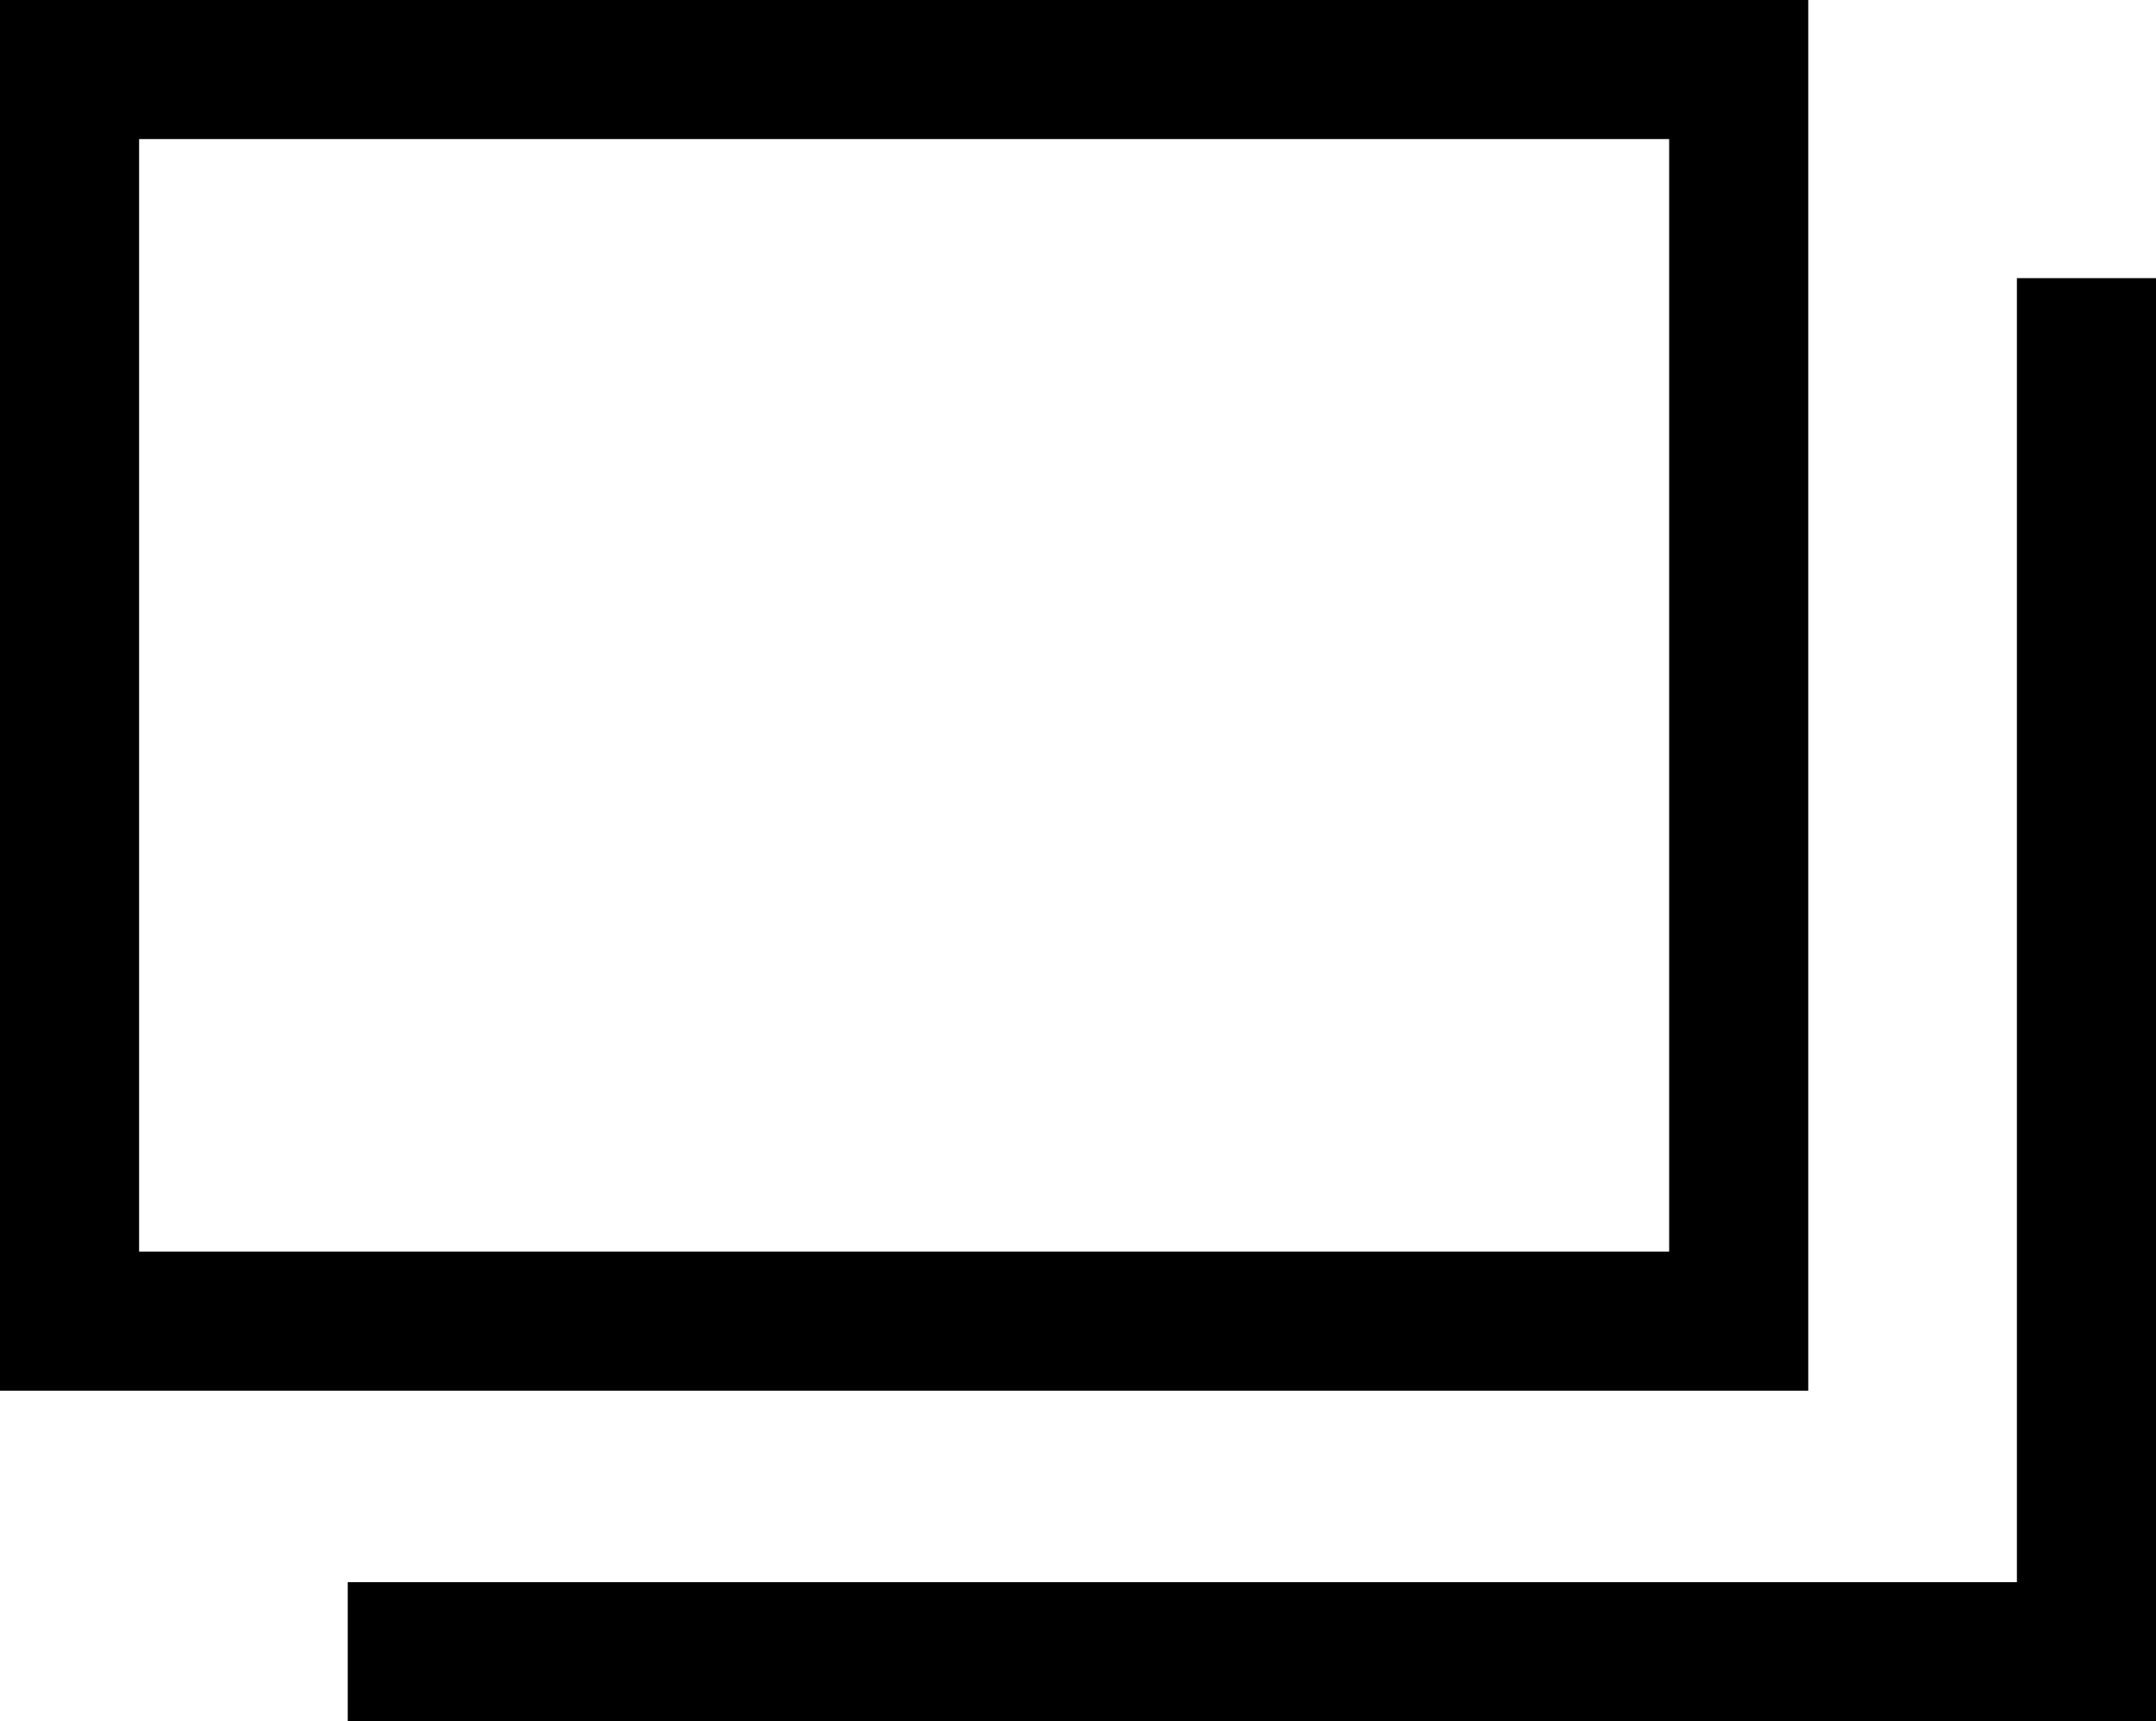
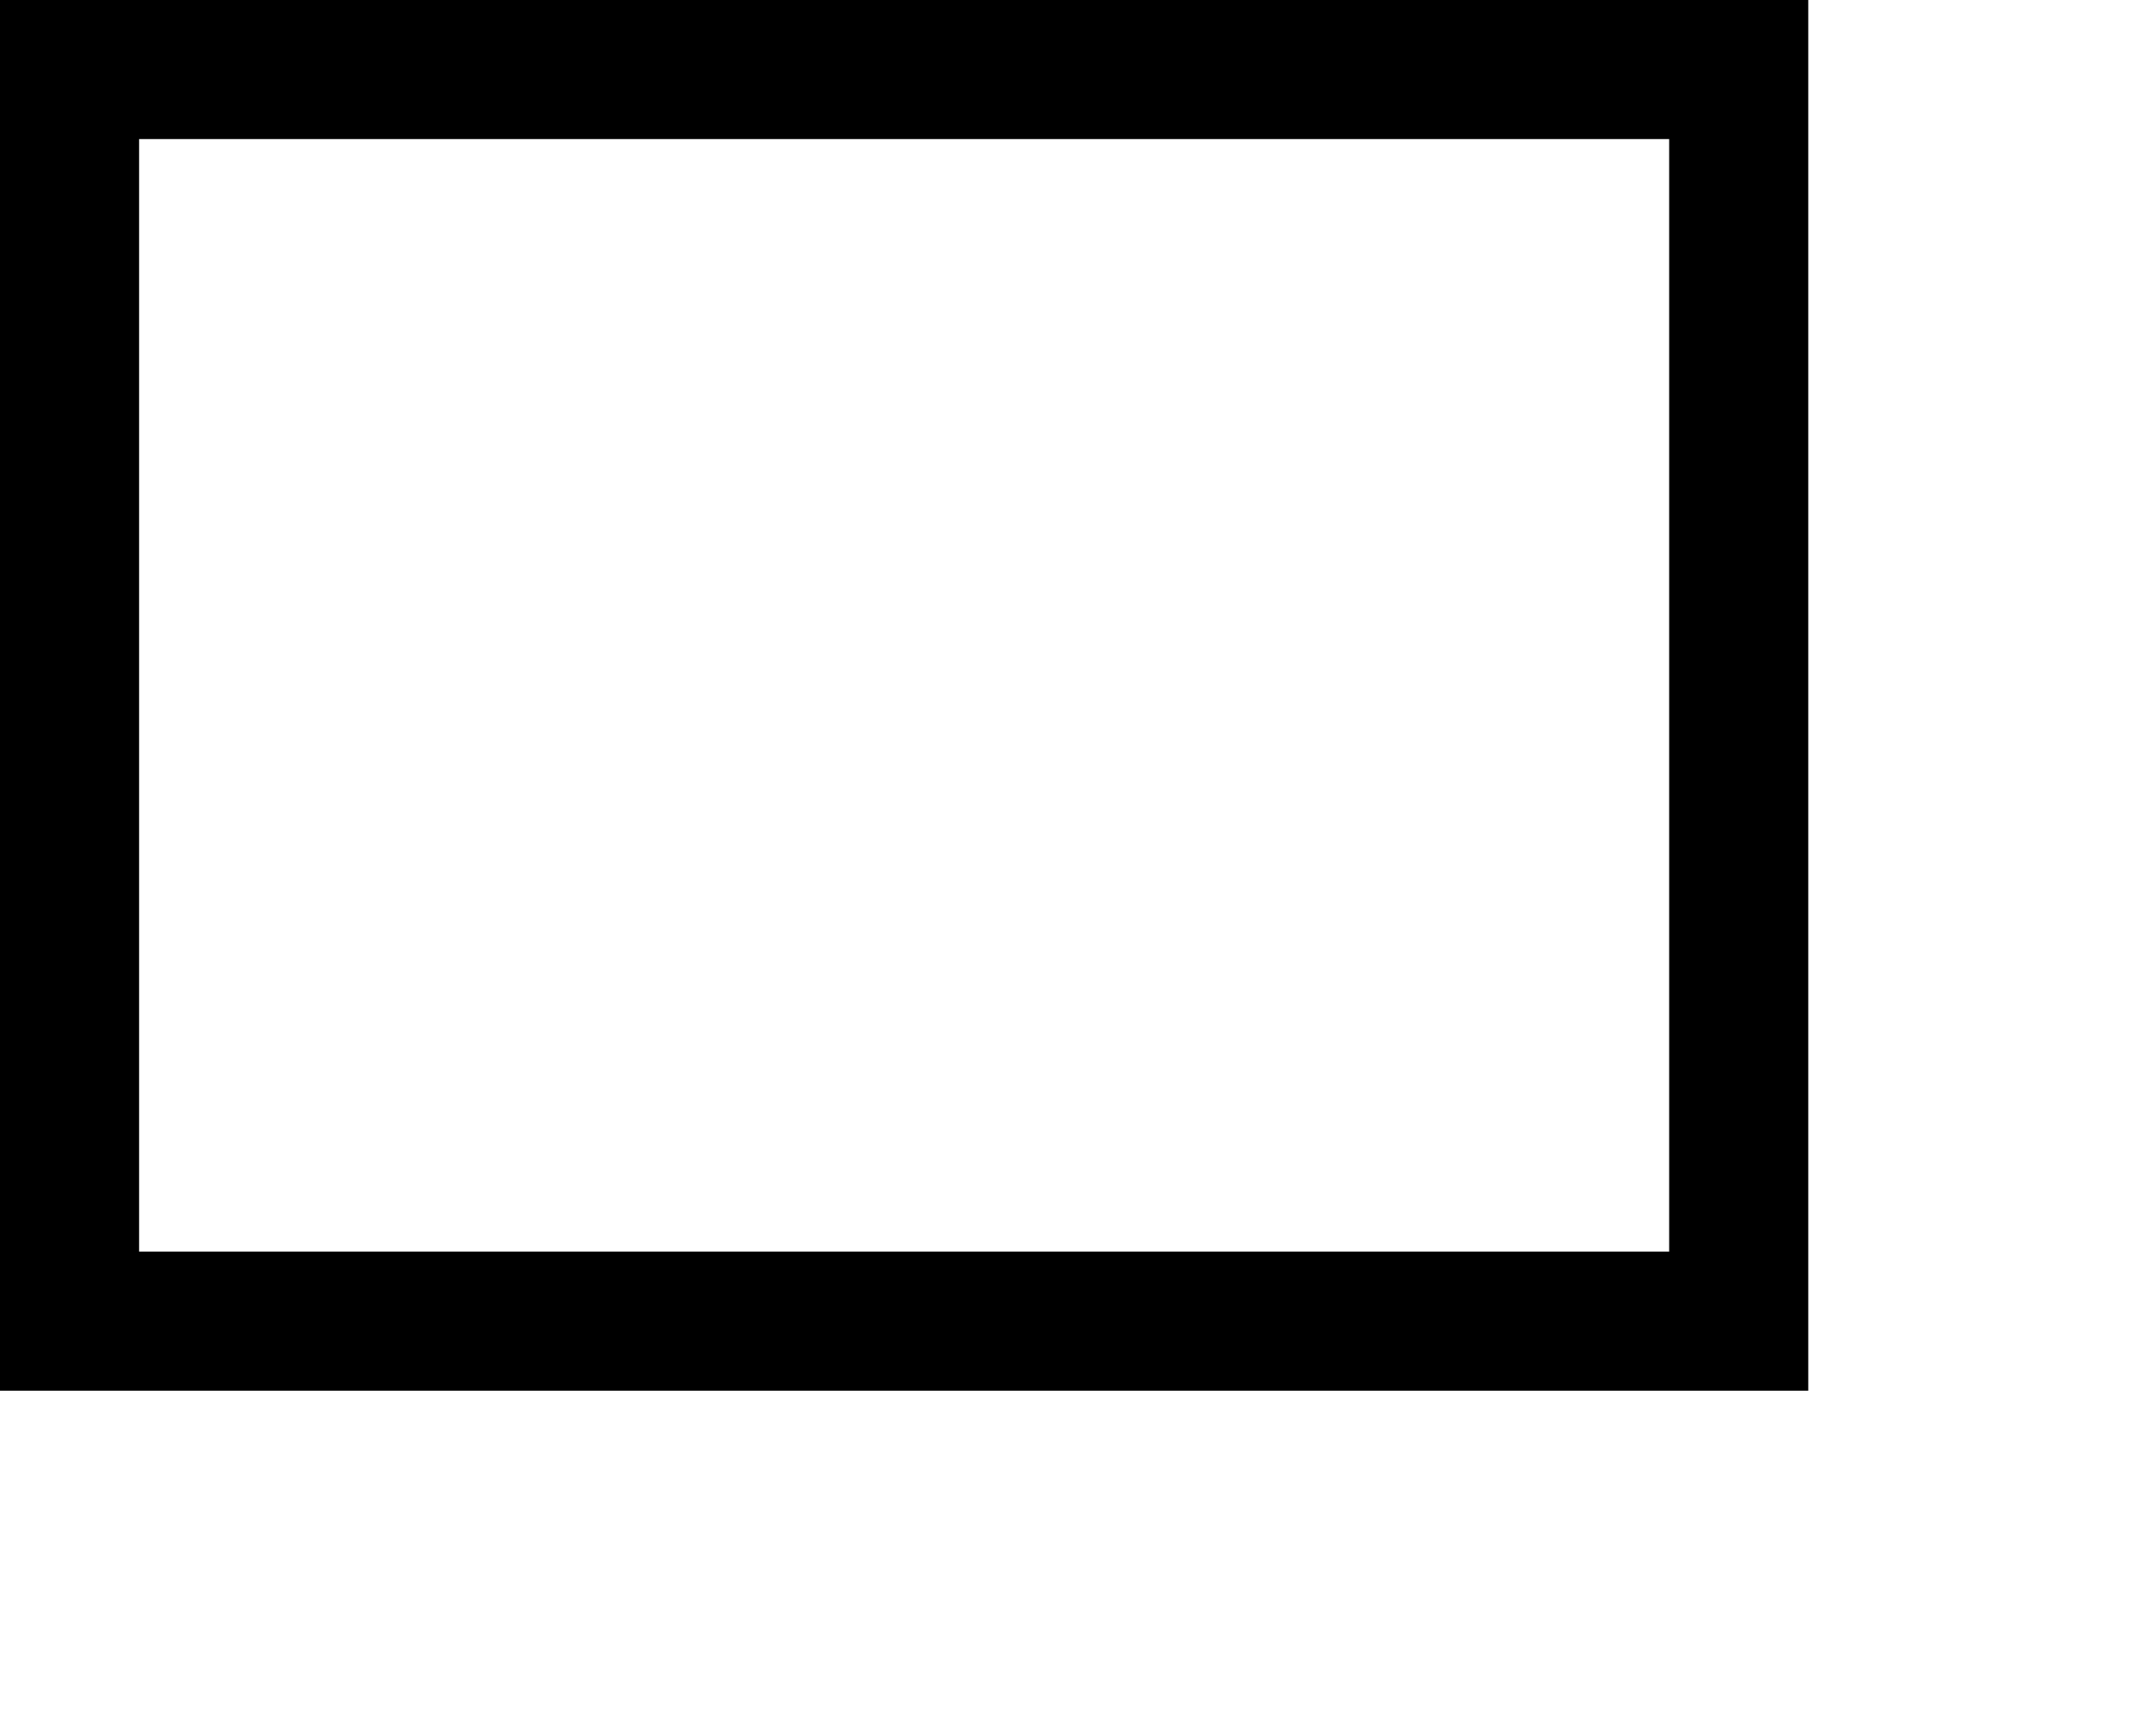
<svg xmlns="http://www.w3.org/2000/svg" width="15.5" height="12.377" viewBox="0 0 15.5 12.377">
  <g fill="none">
-     <path d="M0,0H13V10H0Z" stroke="none" />
    <path d="M 1 1 L 1 9 L 12 9 L 12 1 L 1 1 M 0 0 L 13 0 L 13 10 L 0 10 L 0 0 Z" stroke="none" fill="#000" />
  </g>
  <g transform="translate(-243.5 -21.623)">
-     <path d="M0,0H12" transform="translate(246.5 33.5)" fill="none" stroke="#000" stroke-linecap="square" stroke-width="1" />
-     <path d="M257.344,22.623V32.994" transform="translate(1.156 1)" fill="none" stroke="#000" stroke-width="1" />
-   </g>
+     </g>
</svg>